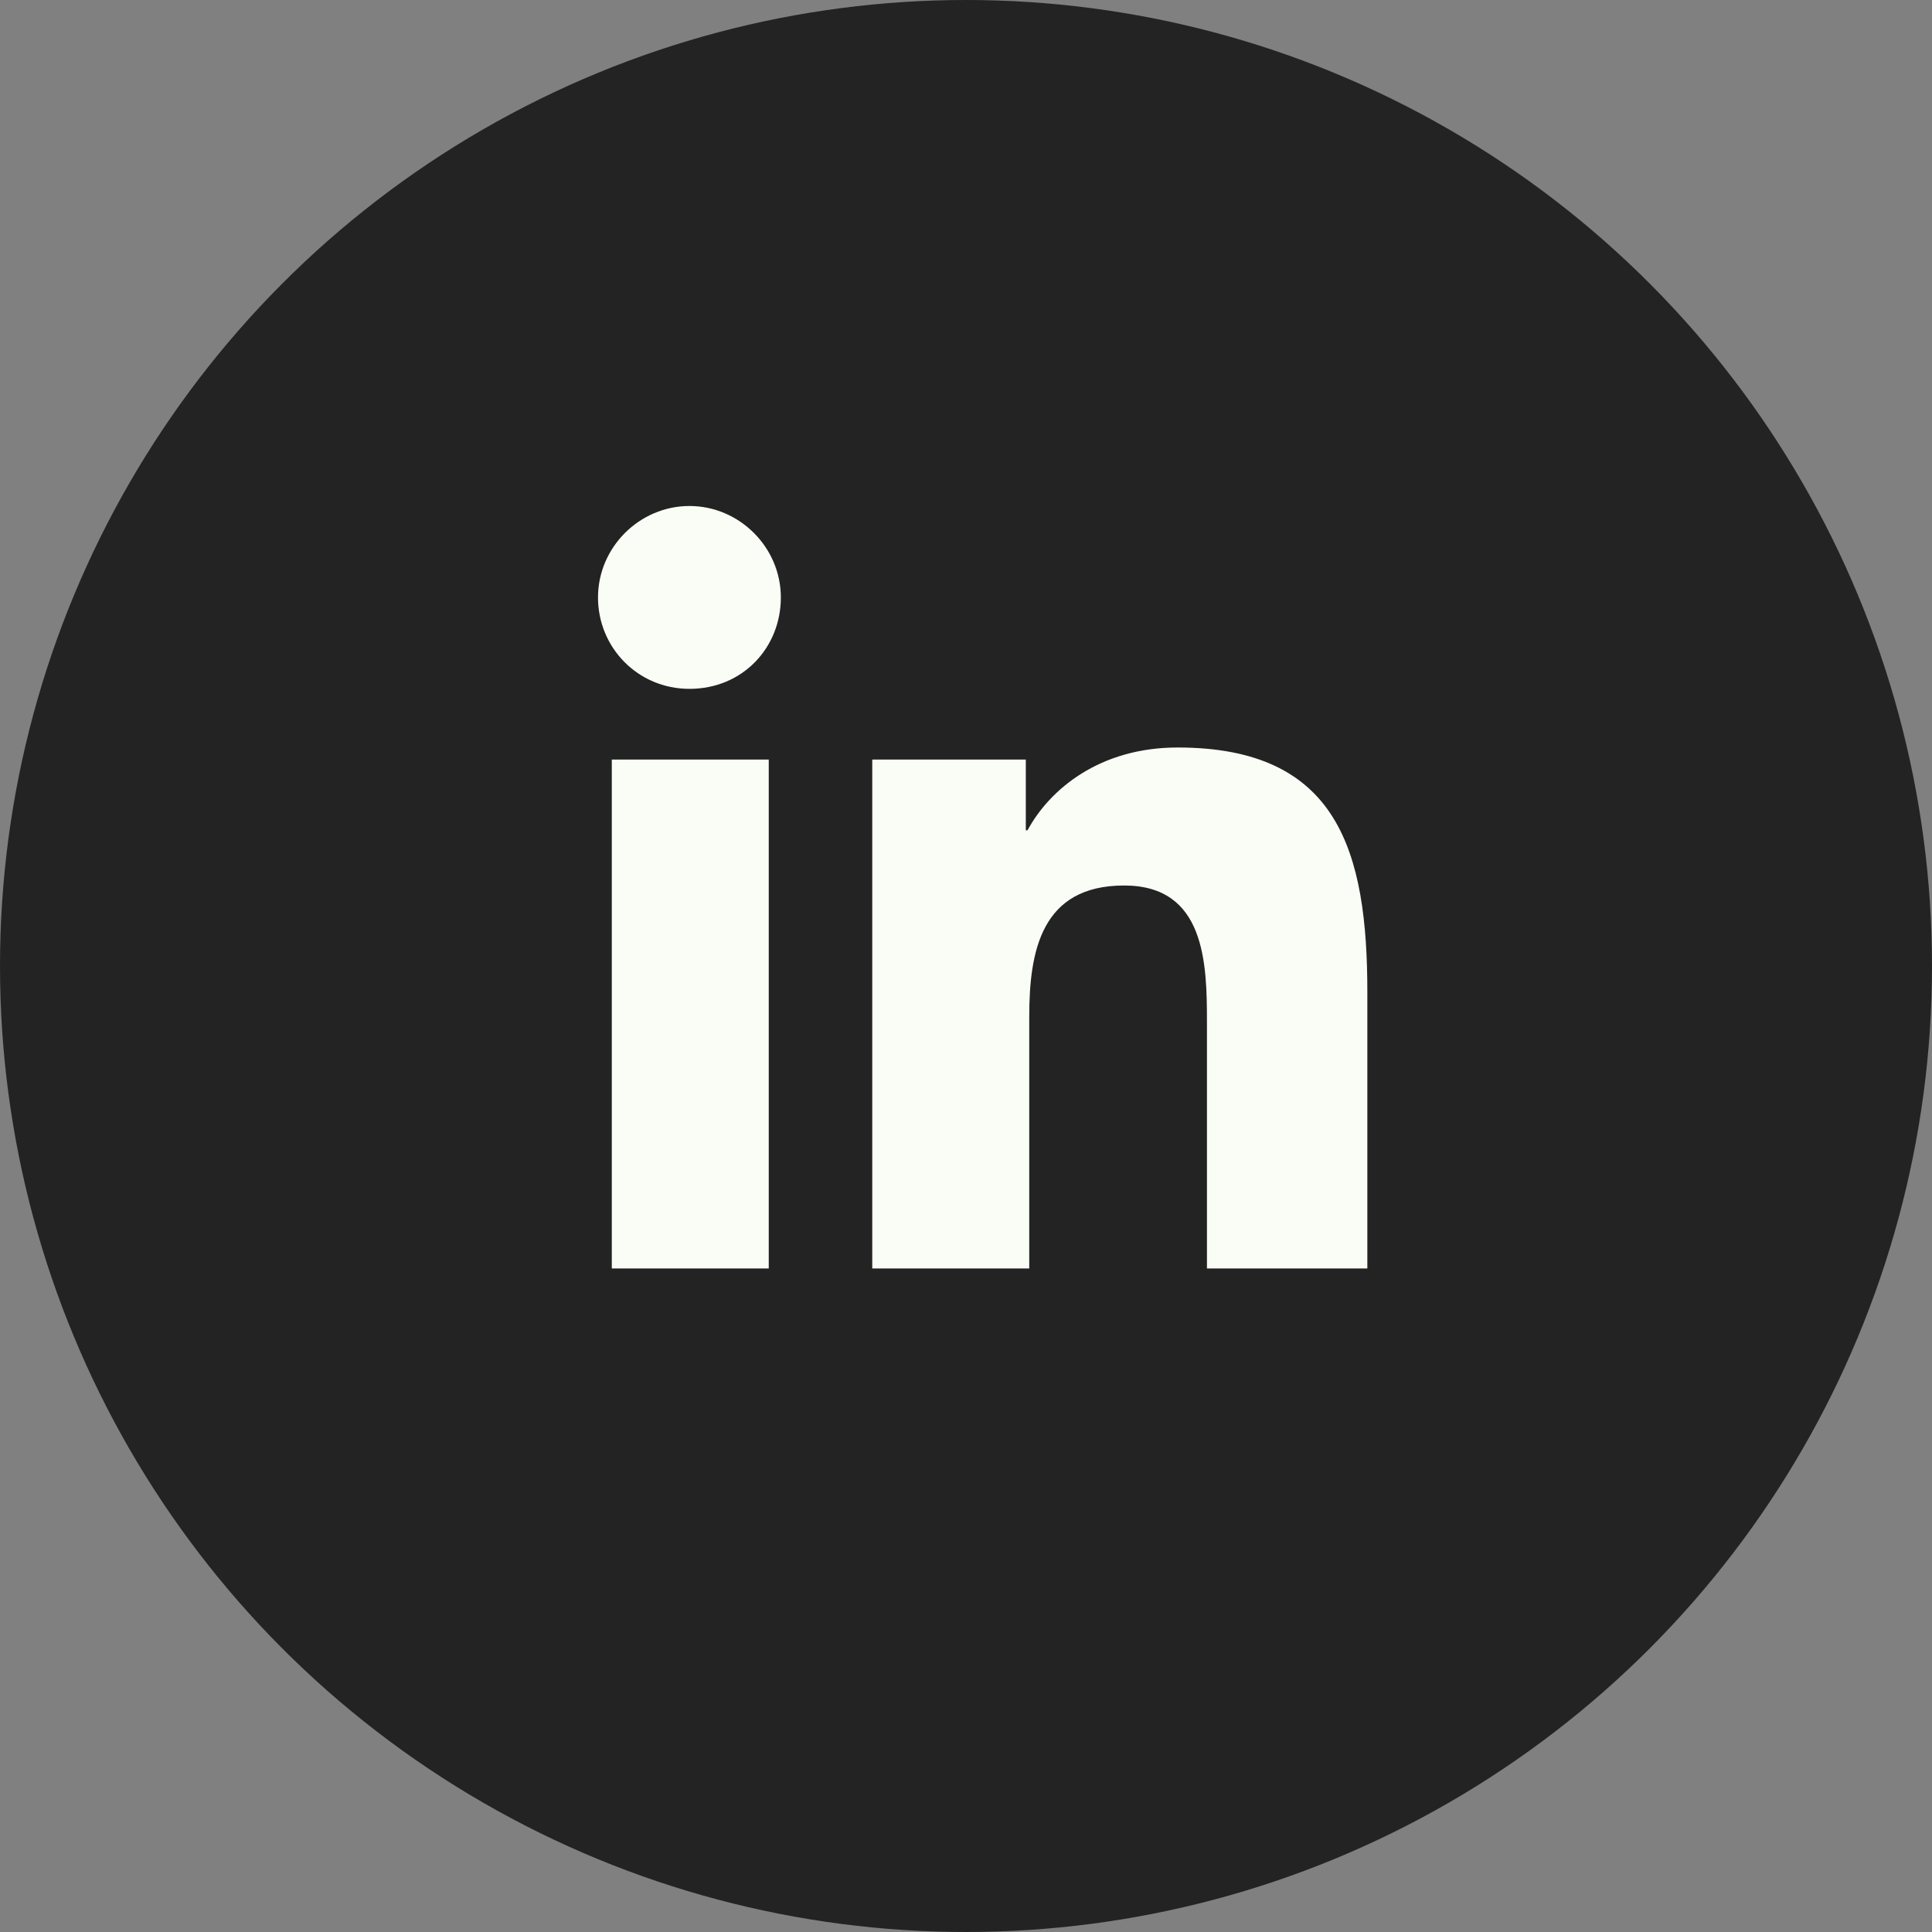
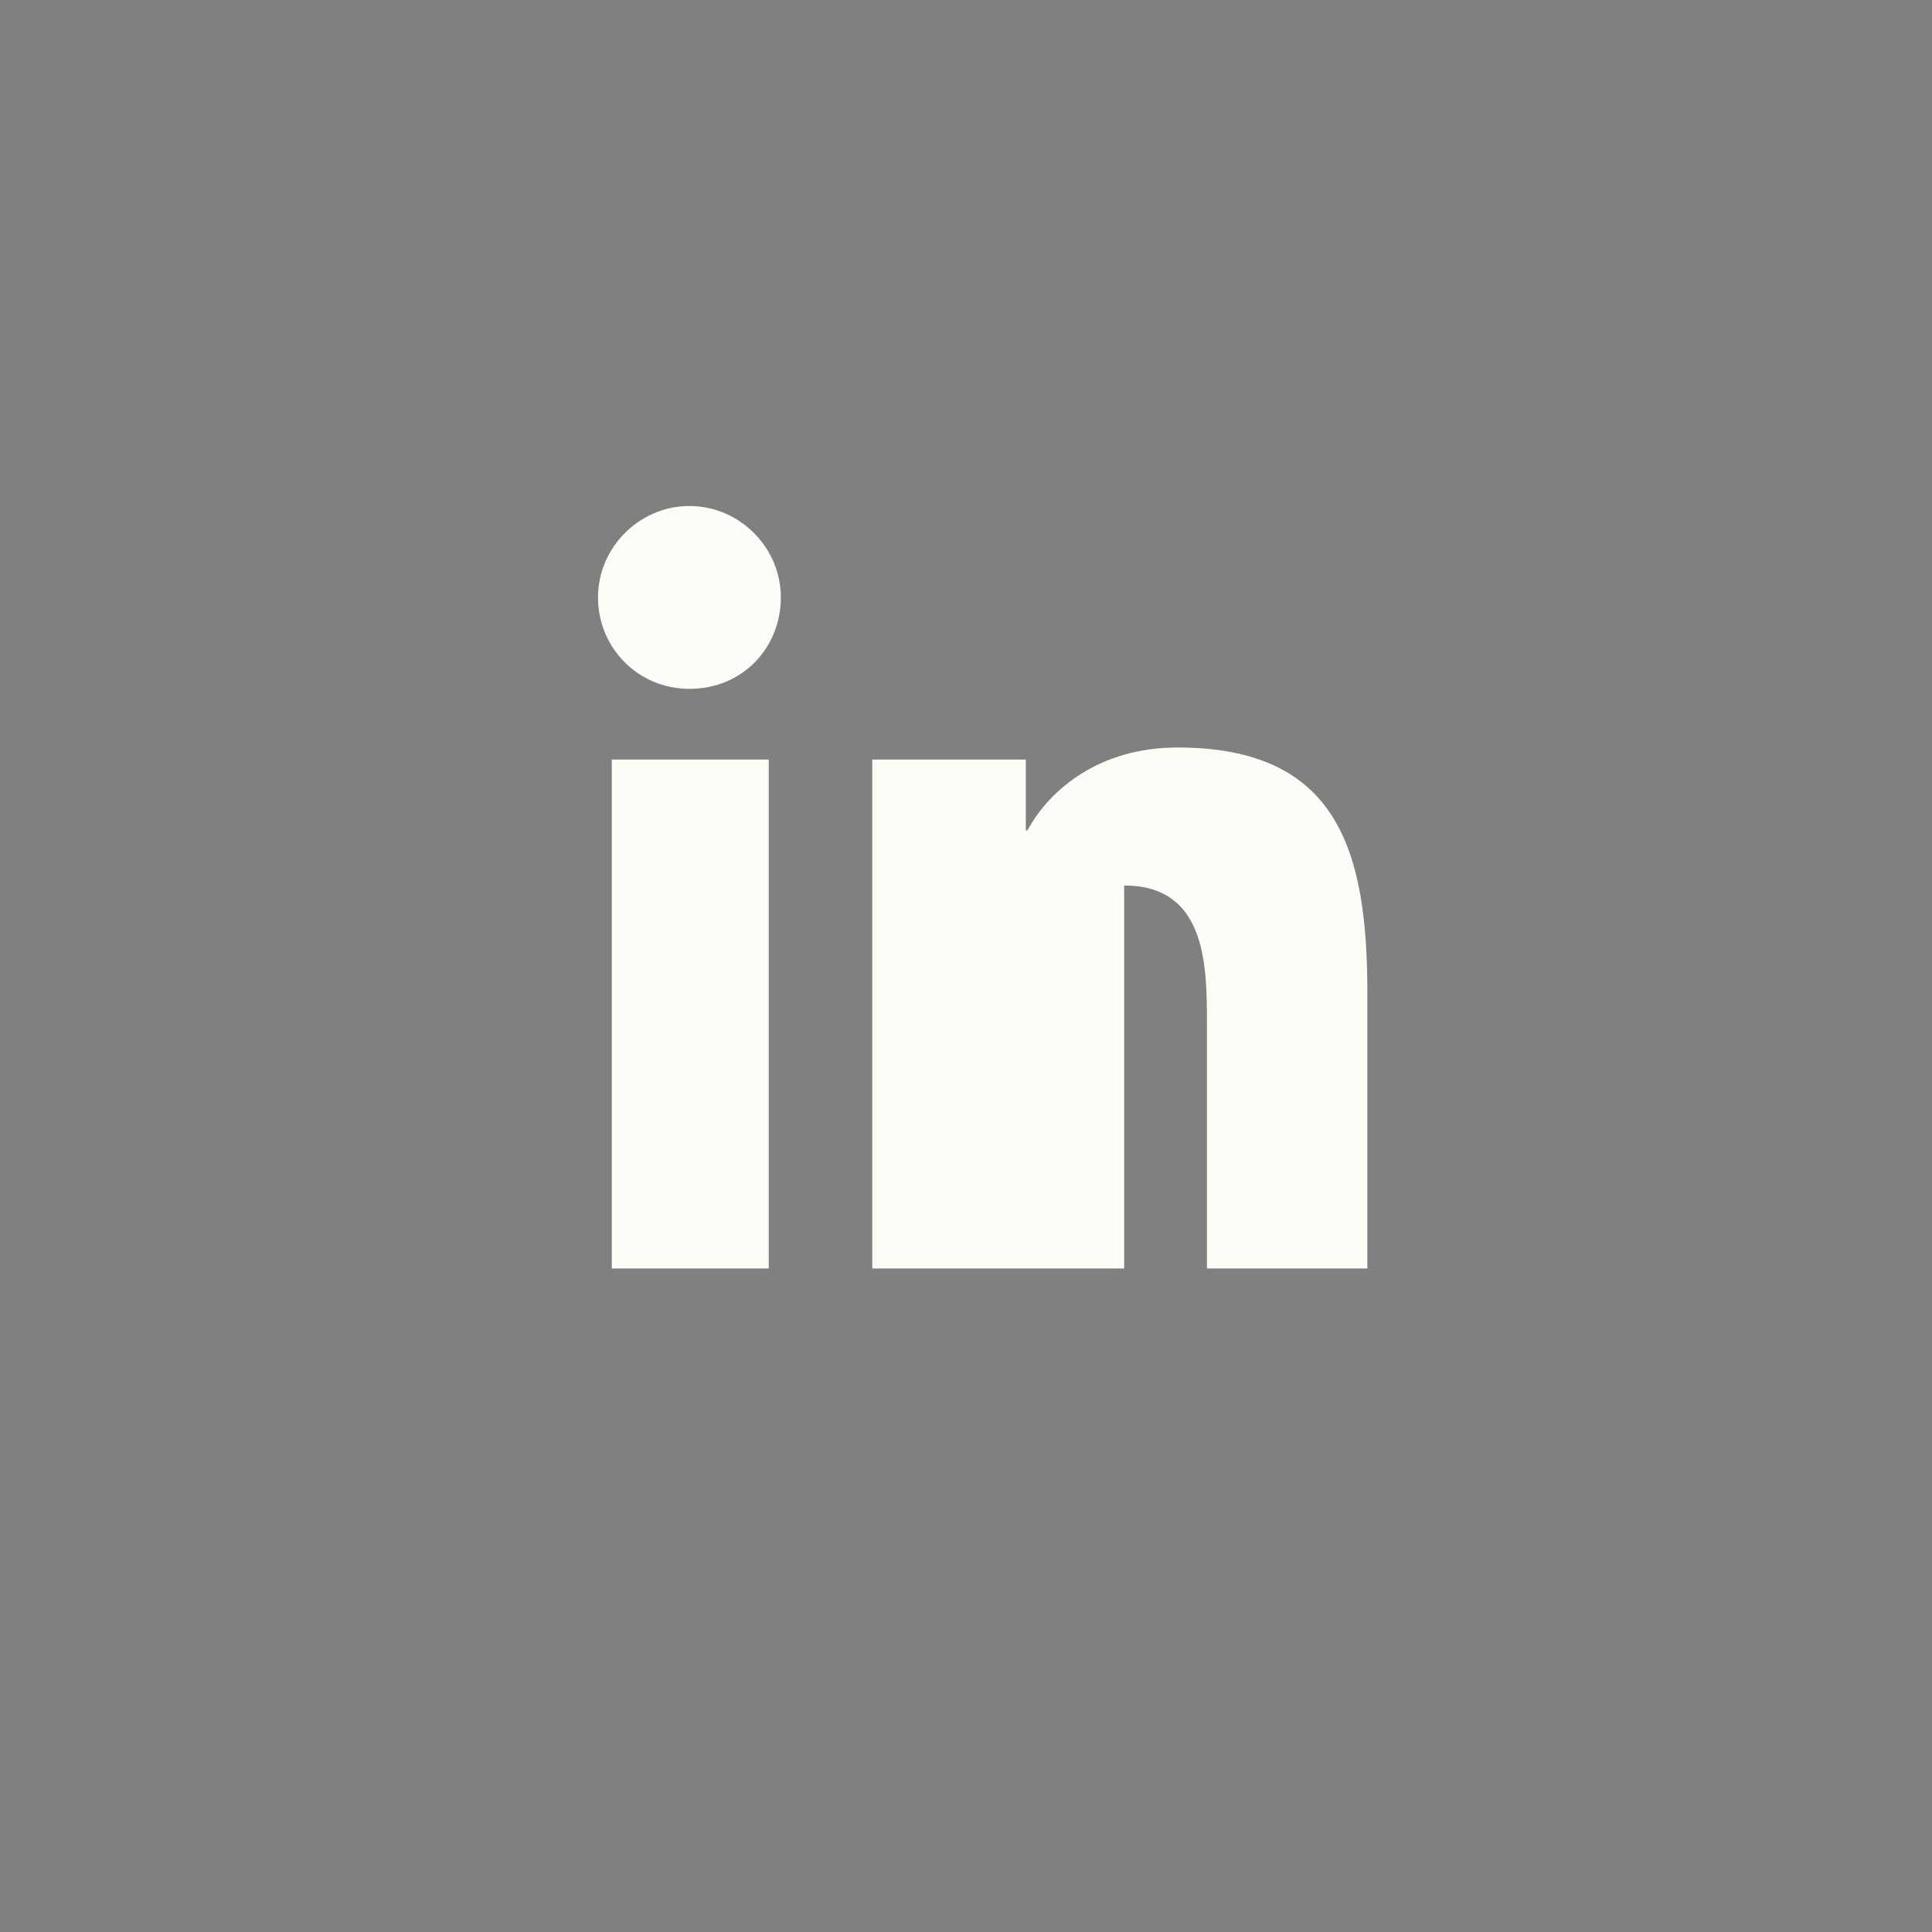
<svg xmlns="http://www.w3.org/2000/svg" width="42" height="42" viewBox="0 0 42 42" fill="none">
  <rect x="0" y="0" width="42" height="42" fill="#808080" stroke="none" />
  <g clip-path="url(#clip0_3498_11793)">
-     <circle cx="21" cy="21" r="21" fill="#232323" />
-     <path d="M16.712 27.575H13.3V16.512H16.712V27.575ZM14.988 14.975C13.863 14.975 13 14.075 13 12.988C13 11.9 13.9 11 14.988 11C16.075 11 16.975 11.9 16.975 12.988C16.975 14.075 16.15 14.975 14.988 14.975ZM29.65 27.575H26.238V22.212C26.238 20.938 26.2 19.25 24.438 19.25C22.637 19.25 22.375 20.675 22.375 22.1V27.575H18.962V16.512H22.3V18.05H22.337C22.825 17.15 23.913 16.25 25.6 16.25C29.087 16.25 29.725 18.5 29.725 21.575V27.575H29.65Z" fill="#FAFDF6" />
+     <path d="M16.712 27.575H13.3V16.512H16.712V27.575ZM14.988 14.975C13.863 14.975 13 14.075 13 12.988C13 11.9 13.9 11 14.988 11C16.075 11 16.975 11.9 16.975 12.988C16.975 14.075 16.15 14.975 14.988 14.975ZM29.65 27.575H26.238V22.212C26.238 20.938 26.2 19.25 24.438 19.25V27.575H18.962V16.512H22.3V18.05H22.337C22.825 17.15 23.913 16.25 25.6 16.25C29.087 16.25 29.725 18.5 29.725 21.575V27.575H29.65Z" fill="#FAFDF6" />
  </g>
  <defs>
    <clipPath id="clip0_3498_11793">
      <rect width="42" height="42" fill="white" />
    </clipPath>
  </defs>
</svg>